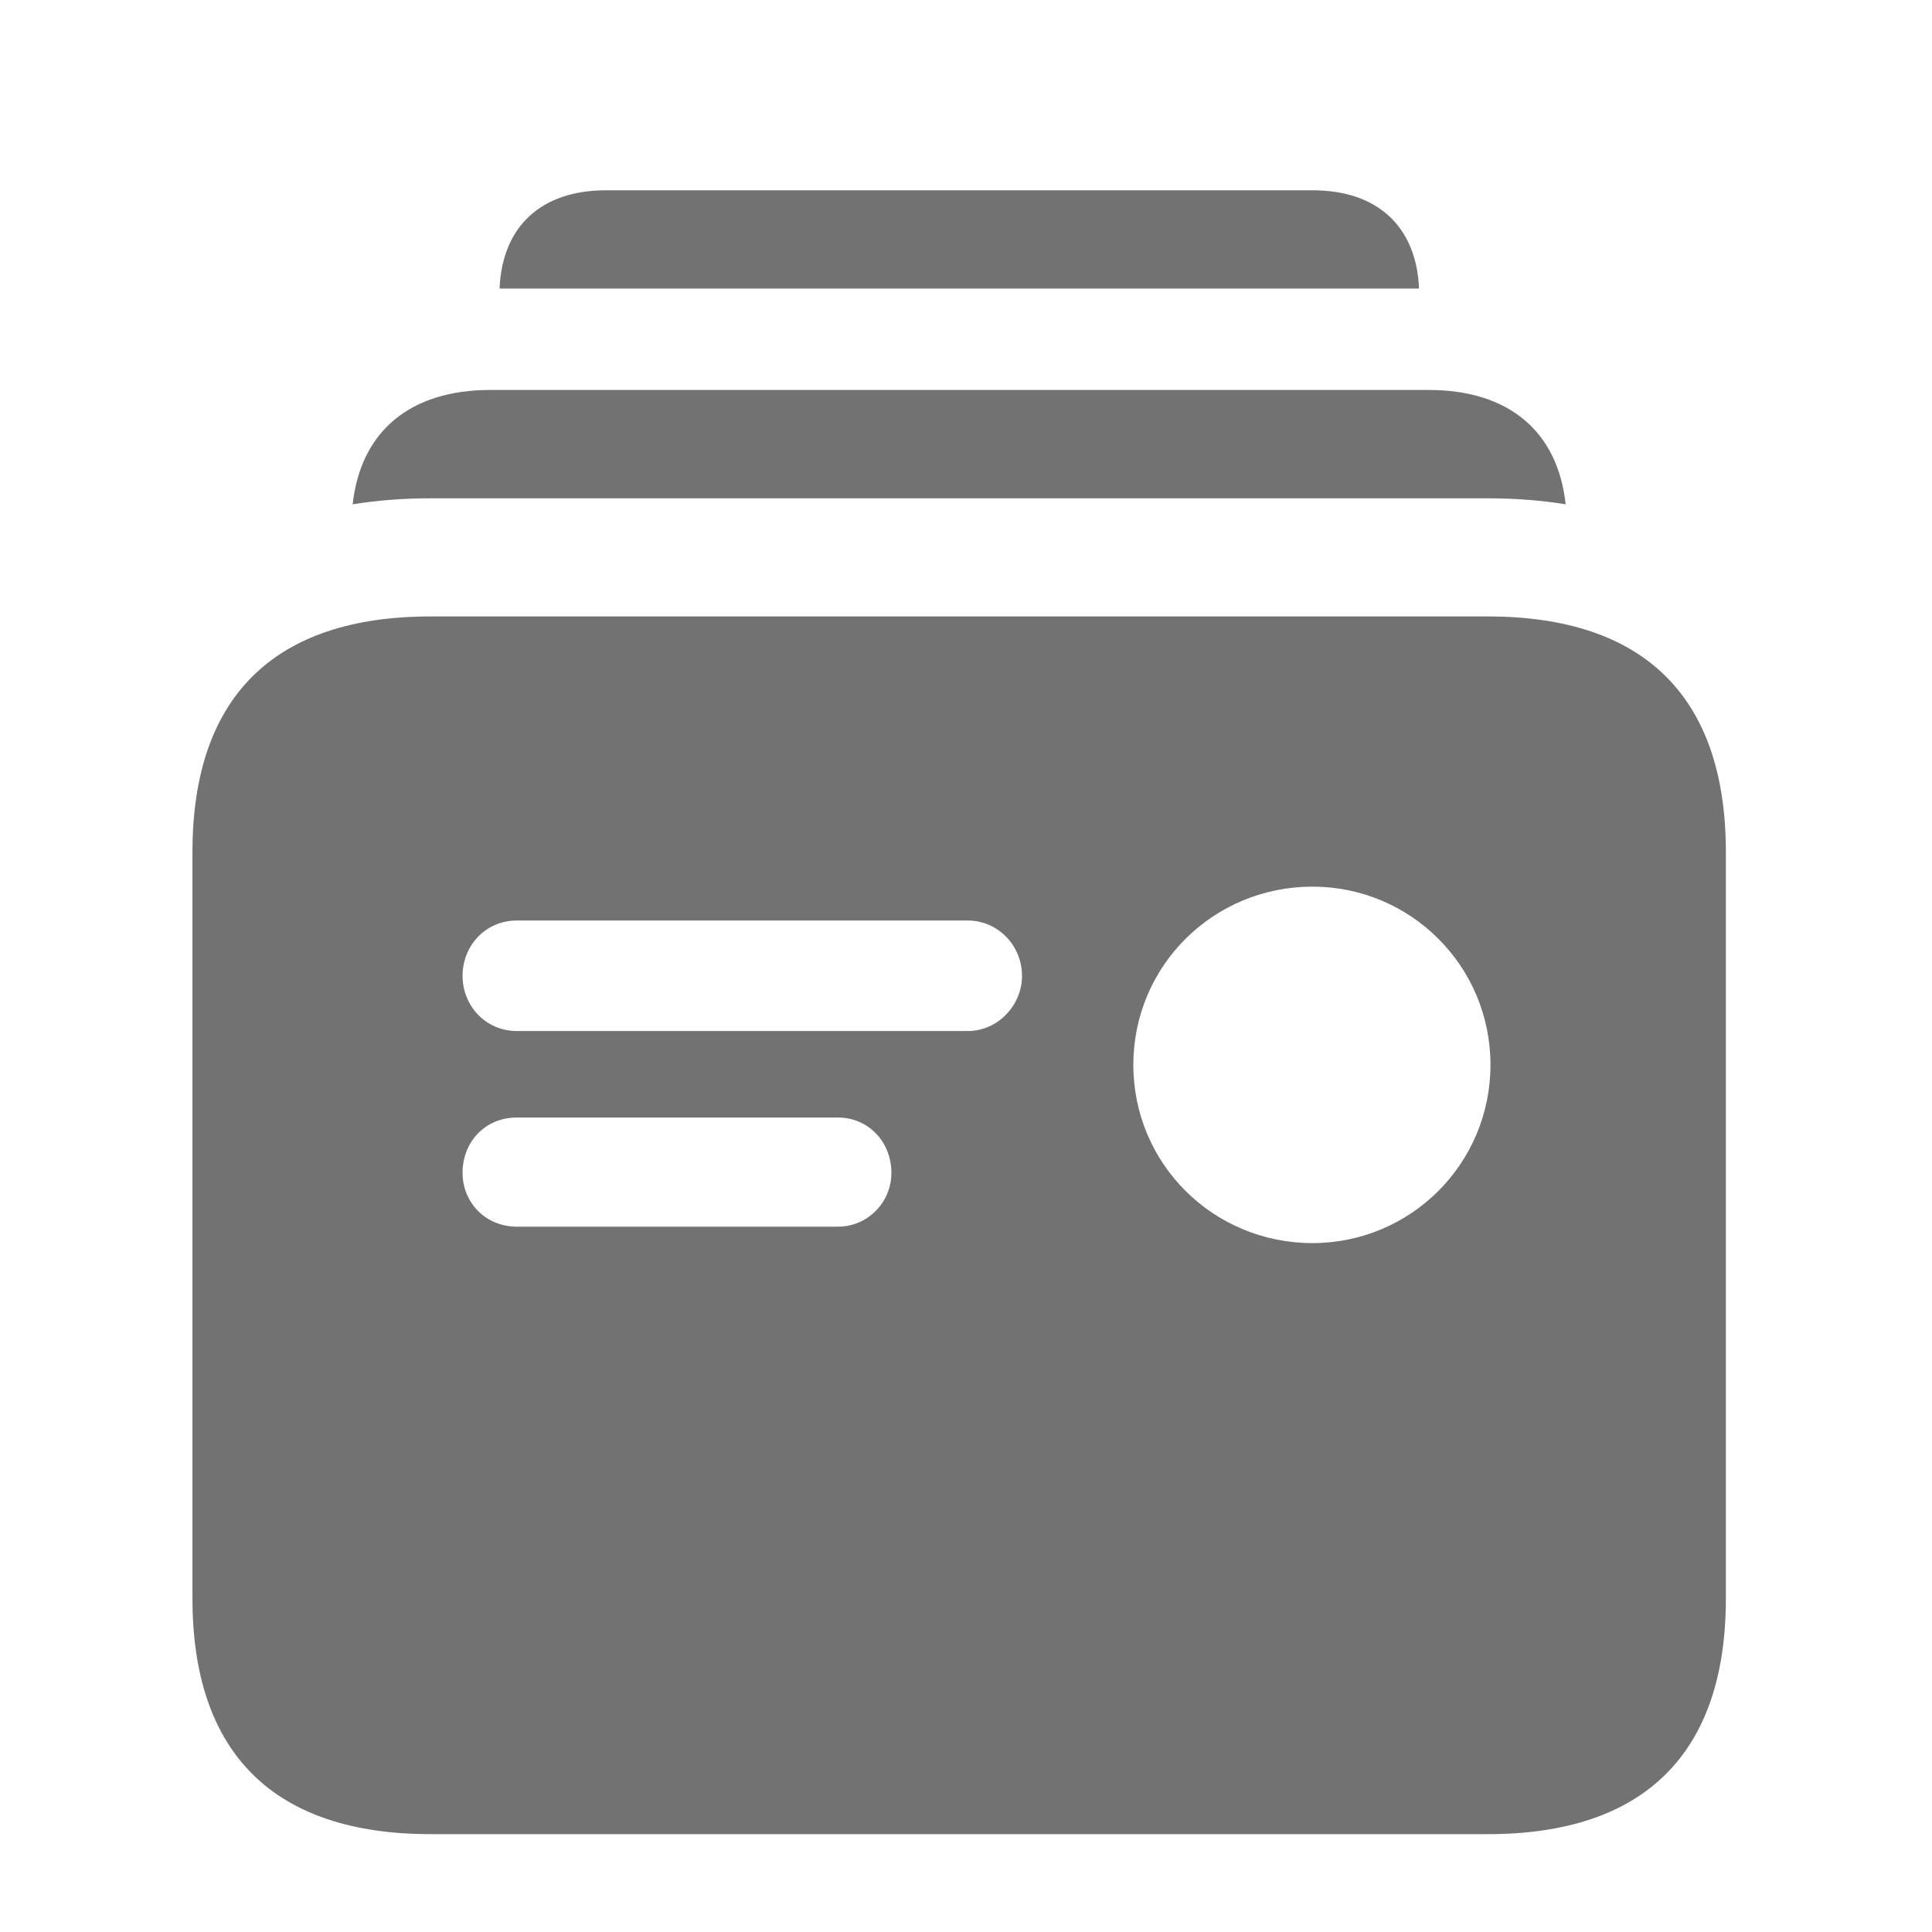
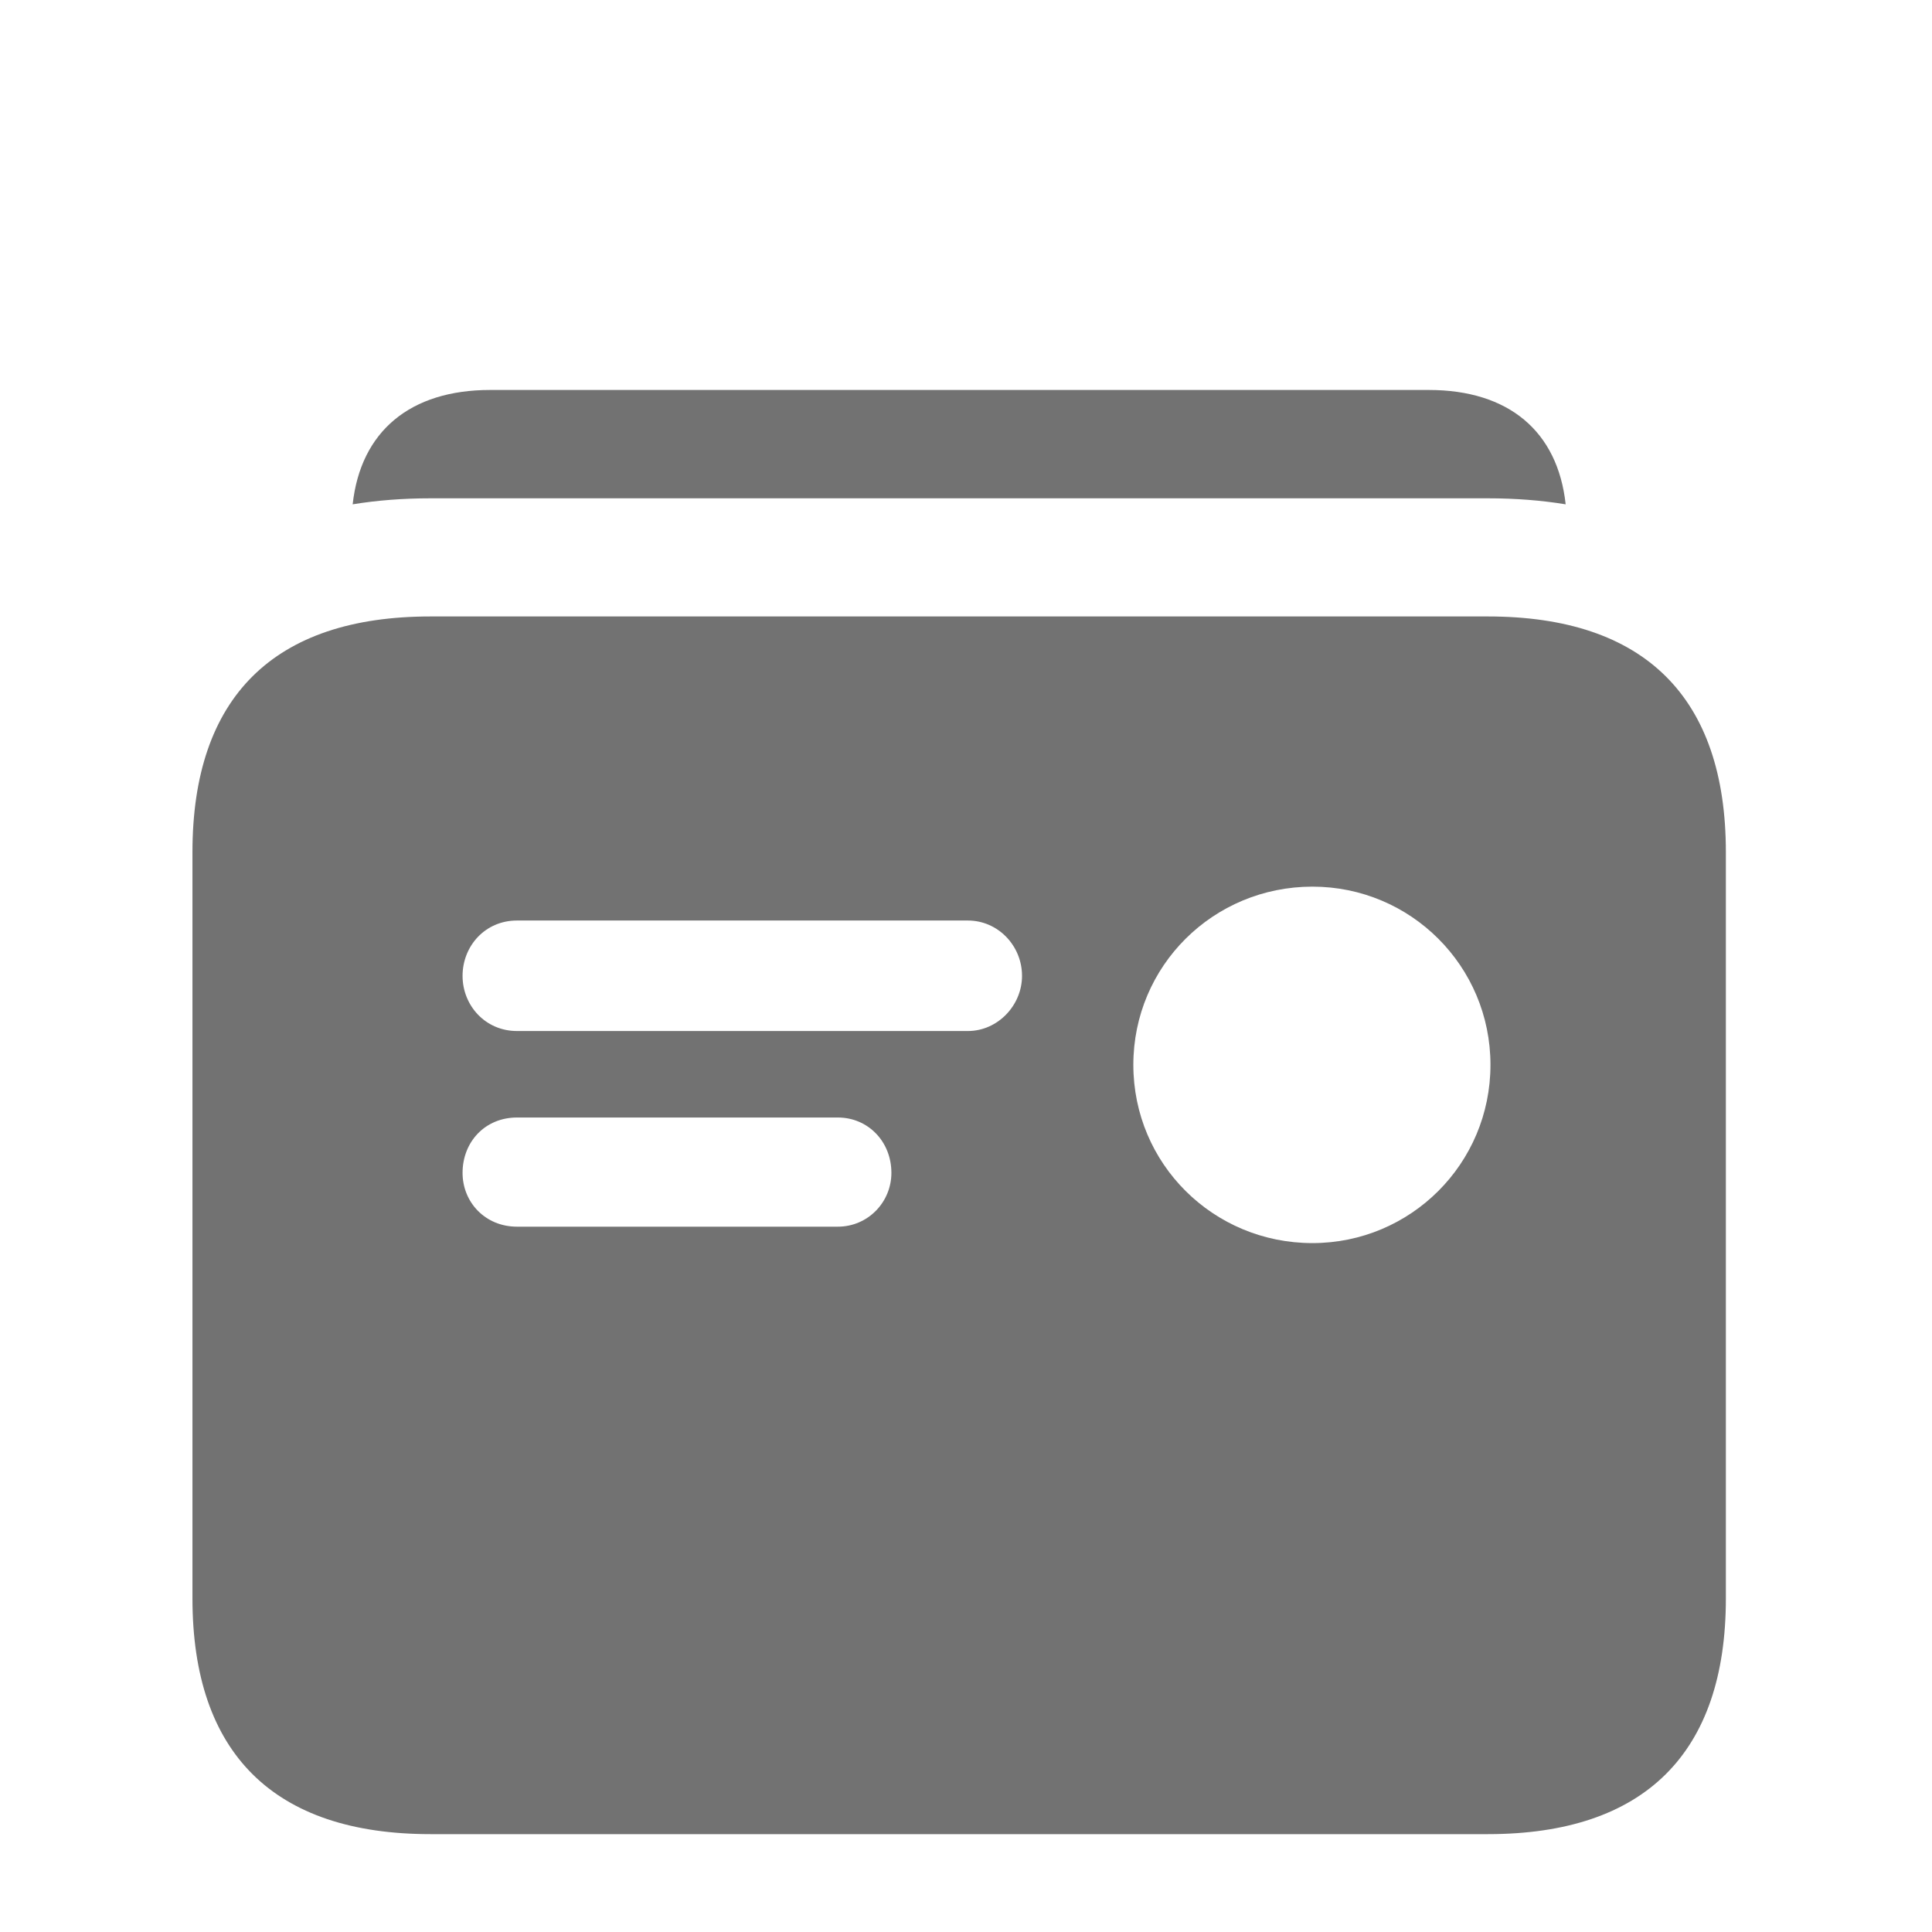
<svg xmlns="http://www.w3.org/2000/svg" width="26" height="26" viewBox="0 0 26 26" fill="none">
  <g clip-path="url(#clip0_867_5196)">
-     <path d="M19.097 3.883H6.723C6.758 3.046 7.284 2.561 8.154 2.561H17.666C18.535 2.561 19.061 3.046 19.097 3.883Z" fill="#151414" fill-opacity="0.6" />
    <path d="M21.07 6.787C20.74 6.733 20.39 6.706 20.023 6.706H5.793C5.426 6.706 5.076 6.733 4.746 6.787C4.854 5.804 5.52 5.248 6.597 5.248H19.227C20.303 5.248 20.963 5.804 21.07 6.787Z" fill="#151414" fill-opacity="0.6" />
    <path d="M5.793 24.683H20.023C22.131 24.683 23.226 23.595 23.226 21.511V11.468C23.226 9.382 22.131 8.296 20.023 8.296H5.793C3.684 8.296 2.59 9.382 2.59 11.468V21.511C2.59 23.595 3.684 24.683 5.793 24.683ZM6.957 13.875C6.531 13.875 6.225 13.531 6.225 13.133C6.225 12.731 6.529 12.388 6.957 12.388H13.025C13.431 12.388 13.754 12.727 13.754 13.133C13.754 13.528 13.429 13.875 13.025 13.875H6.957ZM6.957 16.508C6.531 16.508 6.225 16.18 6.225 15.784C6.225 15.366 6.529 15.039 6.957 15.039H11.276C11.68 15.039 11.996 15.361 11.996 15.784C11.996 16.18 11.678 16.508 11.276 16.508H6.957ZM17.662 16.729C16.328 16.729 15.252 15.662 15.252 14.33C15.252 12.999 16.328 11.932 17.662 11.932C18.983 11.932 20.058 12.999 20.058 14.33C20.058 15.662 18.983 16.729 17.662 16.729Z" fill="#151414" fill-opacity="0.6" />
  </g>
  <defs>
    <clipPath id="clip0_867_5196">
      <rect width="26" height="26" fill="white" />
    </clipPath>
  </defs>
</svg>